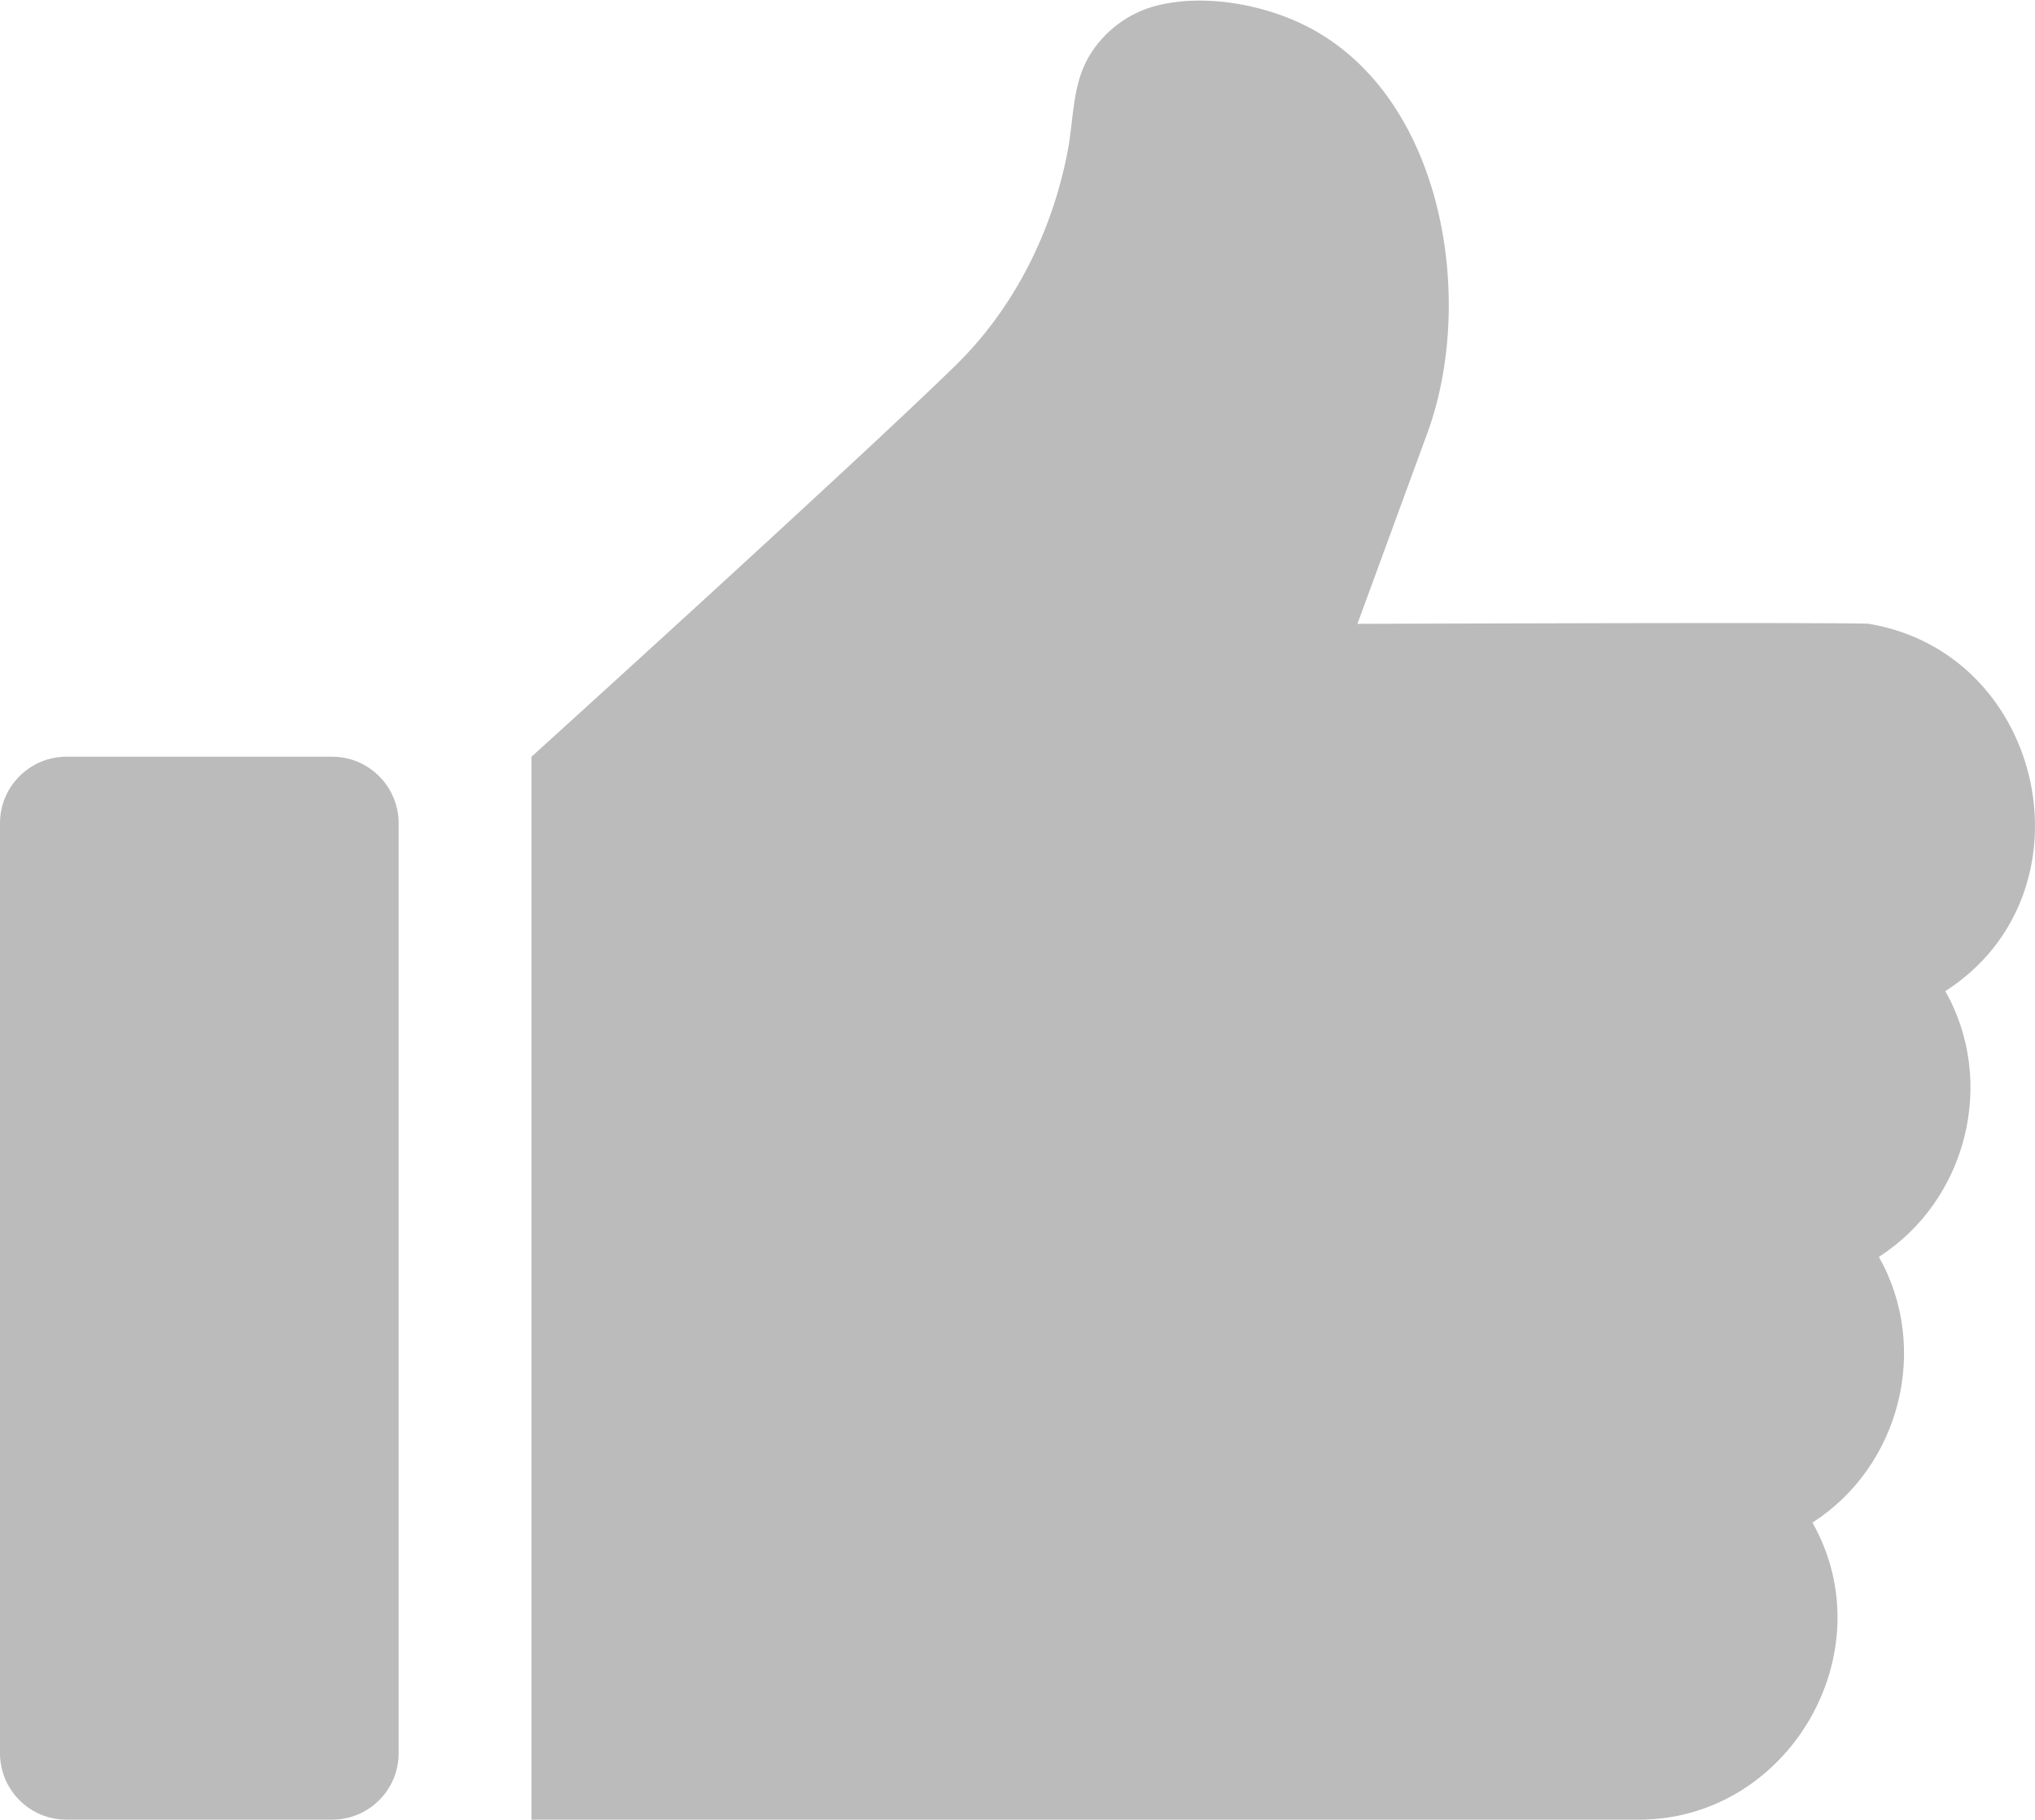
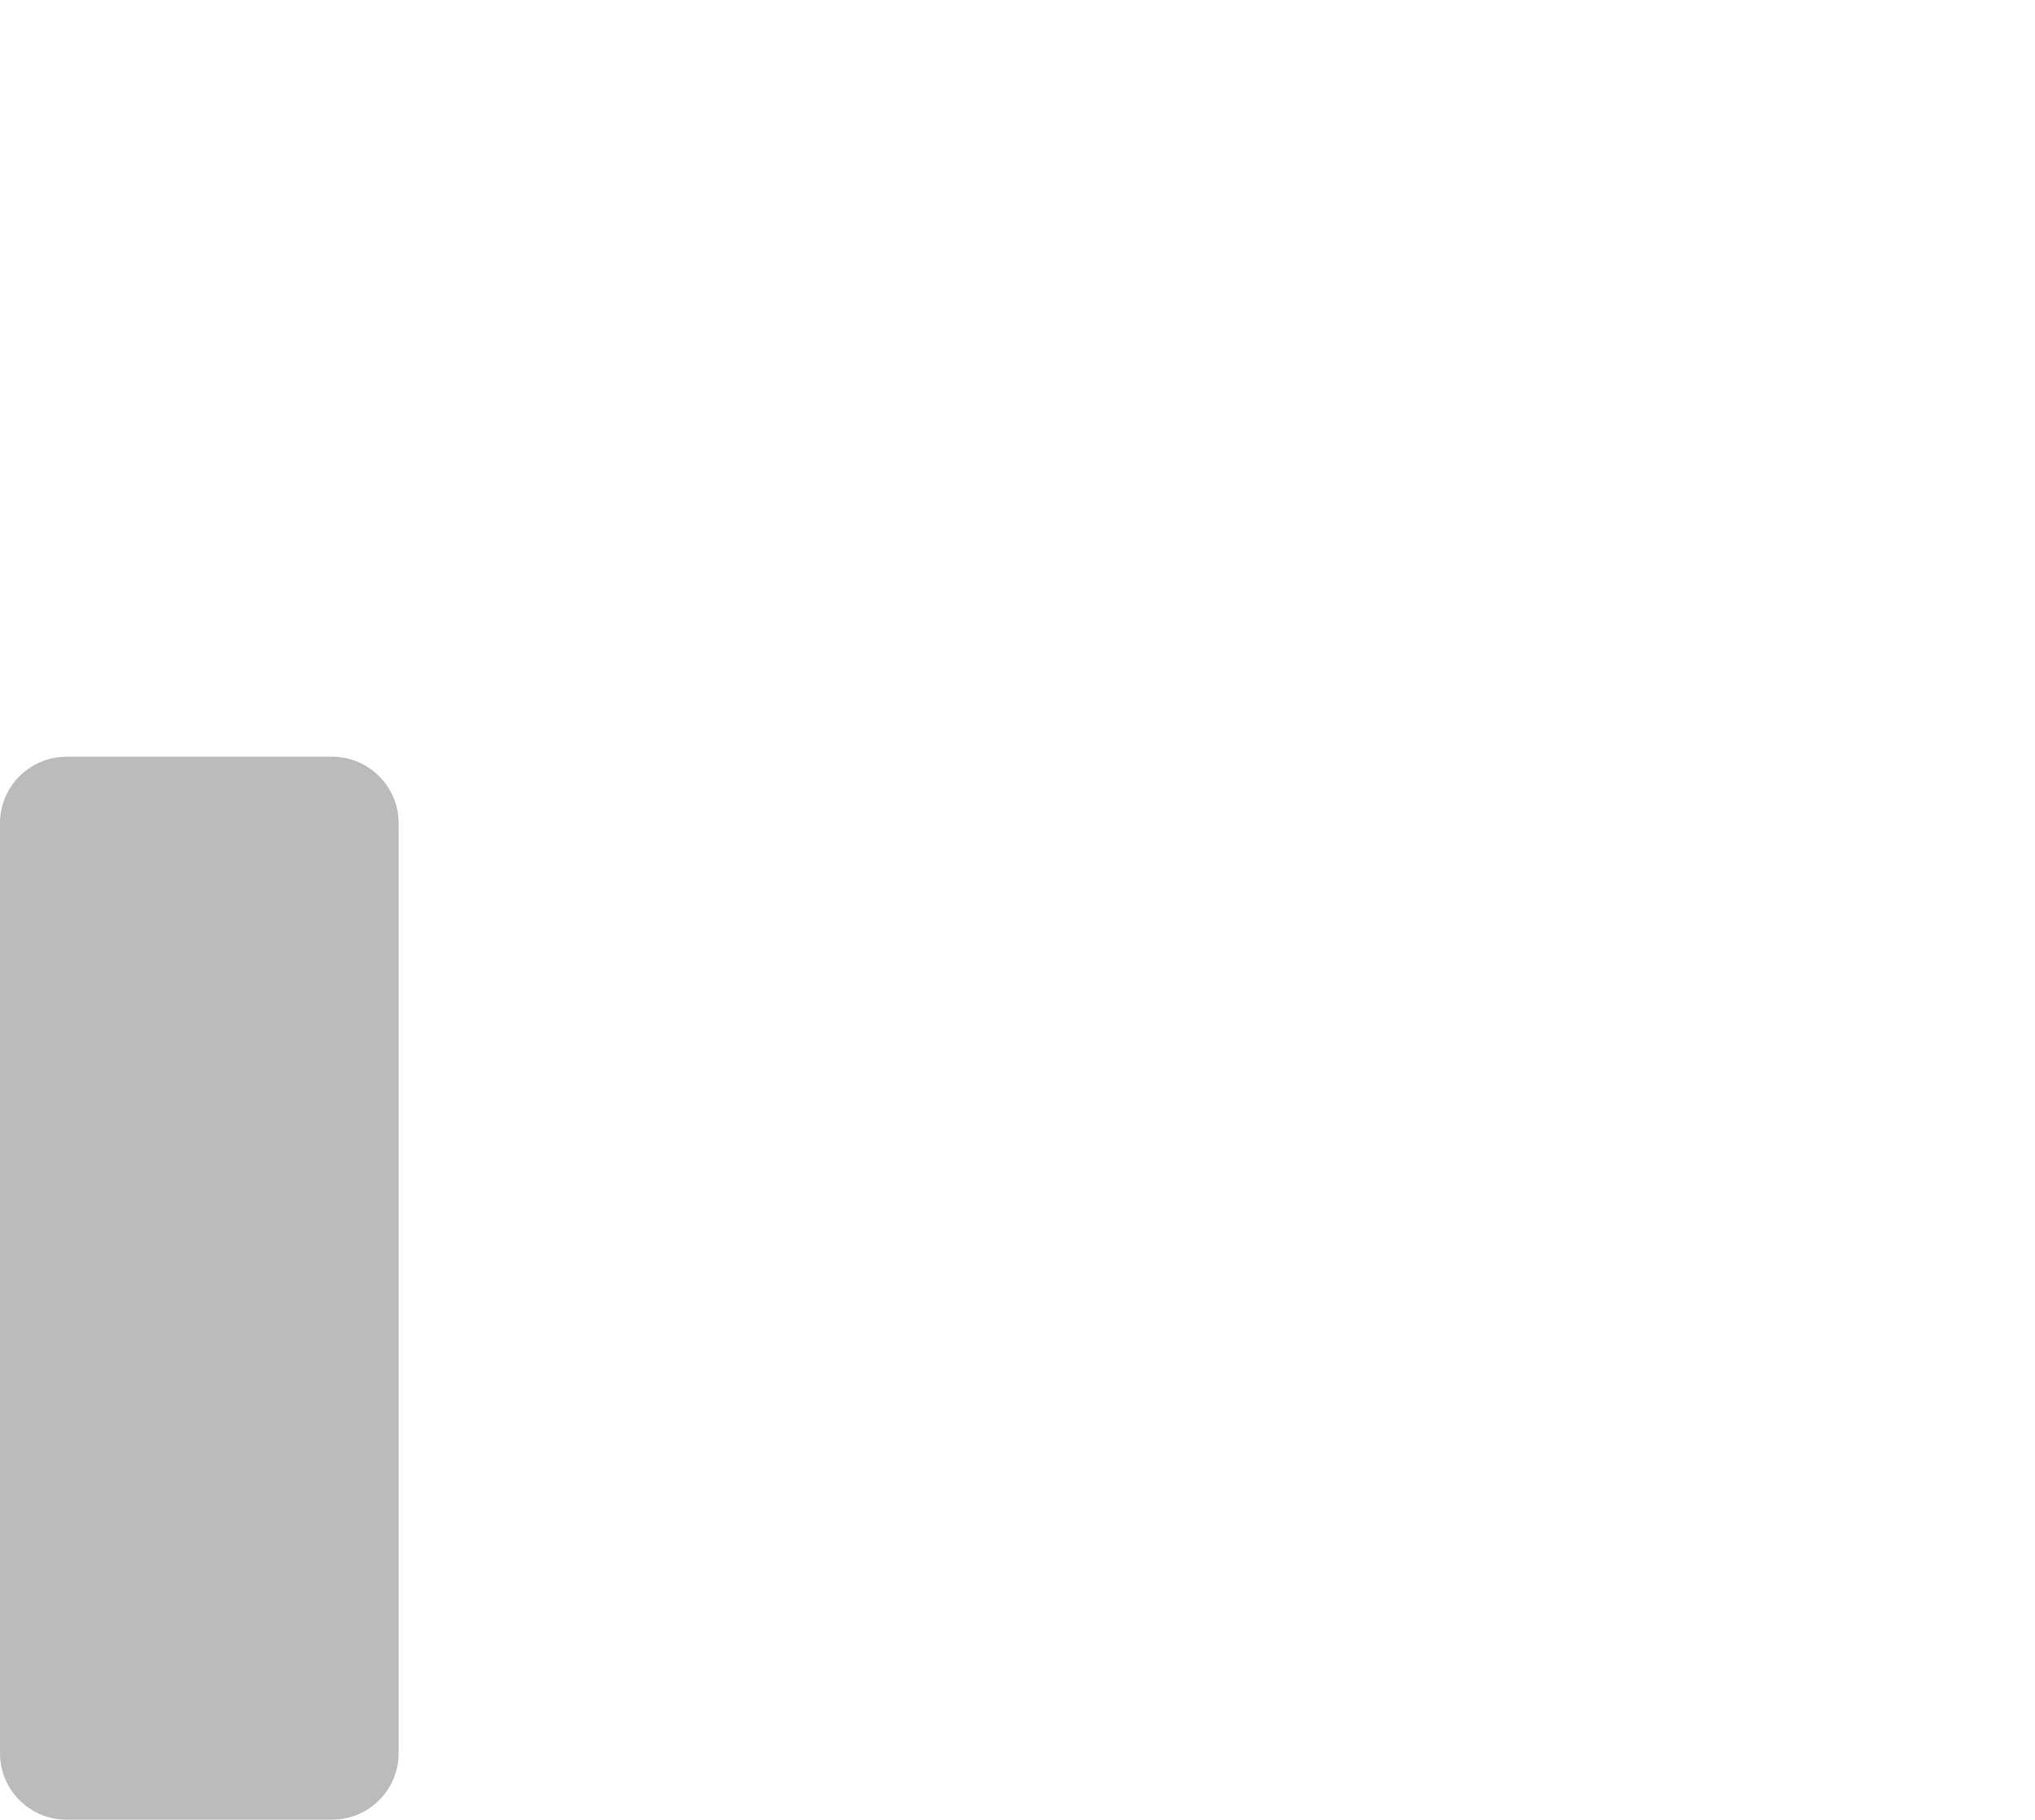
<svg xmlns="http://www.w3.org/2000/svg" xml:space="preserve" width="512px" height="458px" version="1.1" style="shape-rendering:geometricPrecision; text-rendering:geometricPrecision; image-rendering:optimizeQuality; fill-rule:evenodd; clip-rule:evenodd" viewBox="0 0 512000 457702">
  <defs>
    <style type="text/css">
   
    .fil0 {fill:#BBBBBB;fill-rule:nonzero}
   
  </style>
  </defs>
  <g id="Layer_x0020_1">
    <g id="_2709684998384">
      <path class="fil0" d="M83578 190251l-66862 0c-9191,0 -16716,7486 -16716,16716l0 234020c0,9225 7491,16714 16716,16714l66862 0c9225,0 16716,-7489 16716,-16714l0 -234020c0,-9230 -7524,-16716 -16716,-16716z" />
-       <path class="fil0" d="M341526 156820l17606 -48032c12148,-33174 4283,-83826 -29423,-101835 -7840,-4188 -17903,-6887 -27519,-6953l-829 0c-3559,32 -7047,431 -10325,1257 -7089,1784 -13321,6478 -17035,12767 -4271,7233 -3830,15676 -5351,23696 -3857,20342 -13470,39683 -28354,54200 -25952,25311 -106571,98331 -106571,98331l0 267450 278593 0c37592,22 62228,-41959 43687,-74749 22101,-14155 29660,-43970 16716,-66862 22102,-14155 29660,-43970 16715,-66863 38136,-24422 25387,-84871 -19170,-92407 -2693,-456 -128740,0 -128740,0z" />
    </g>
  </g>
</svg>